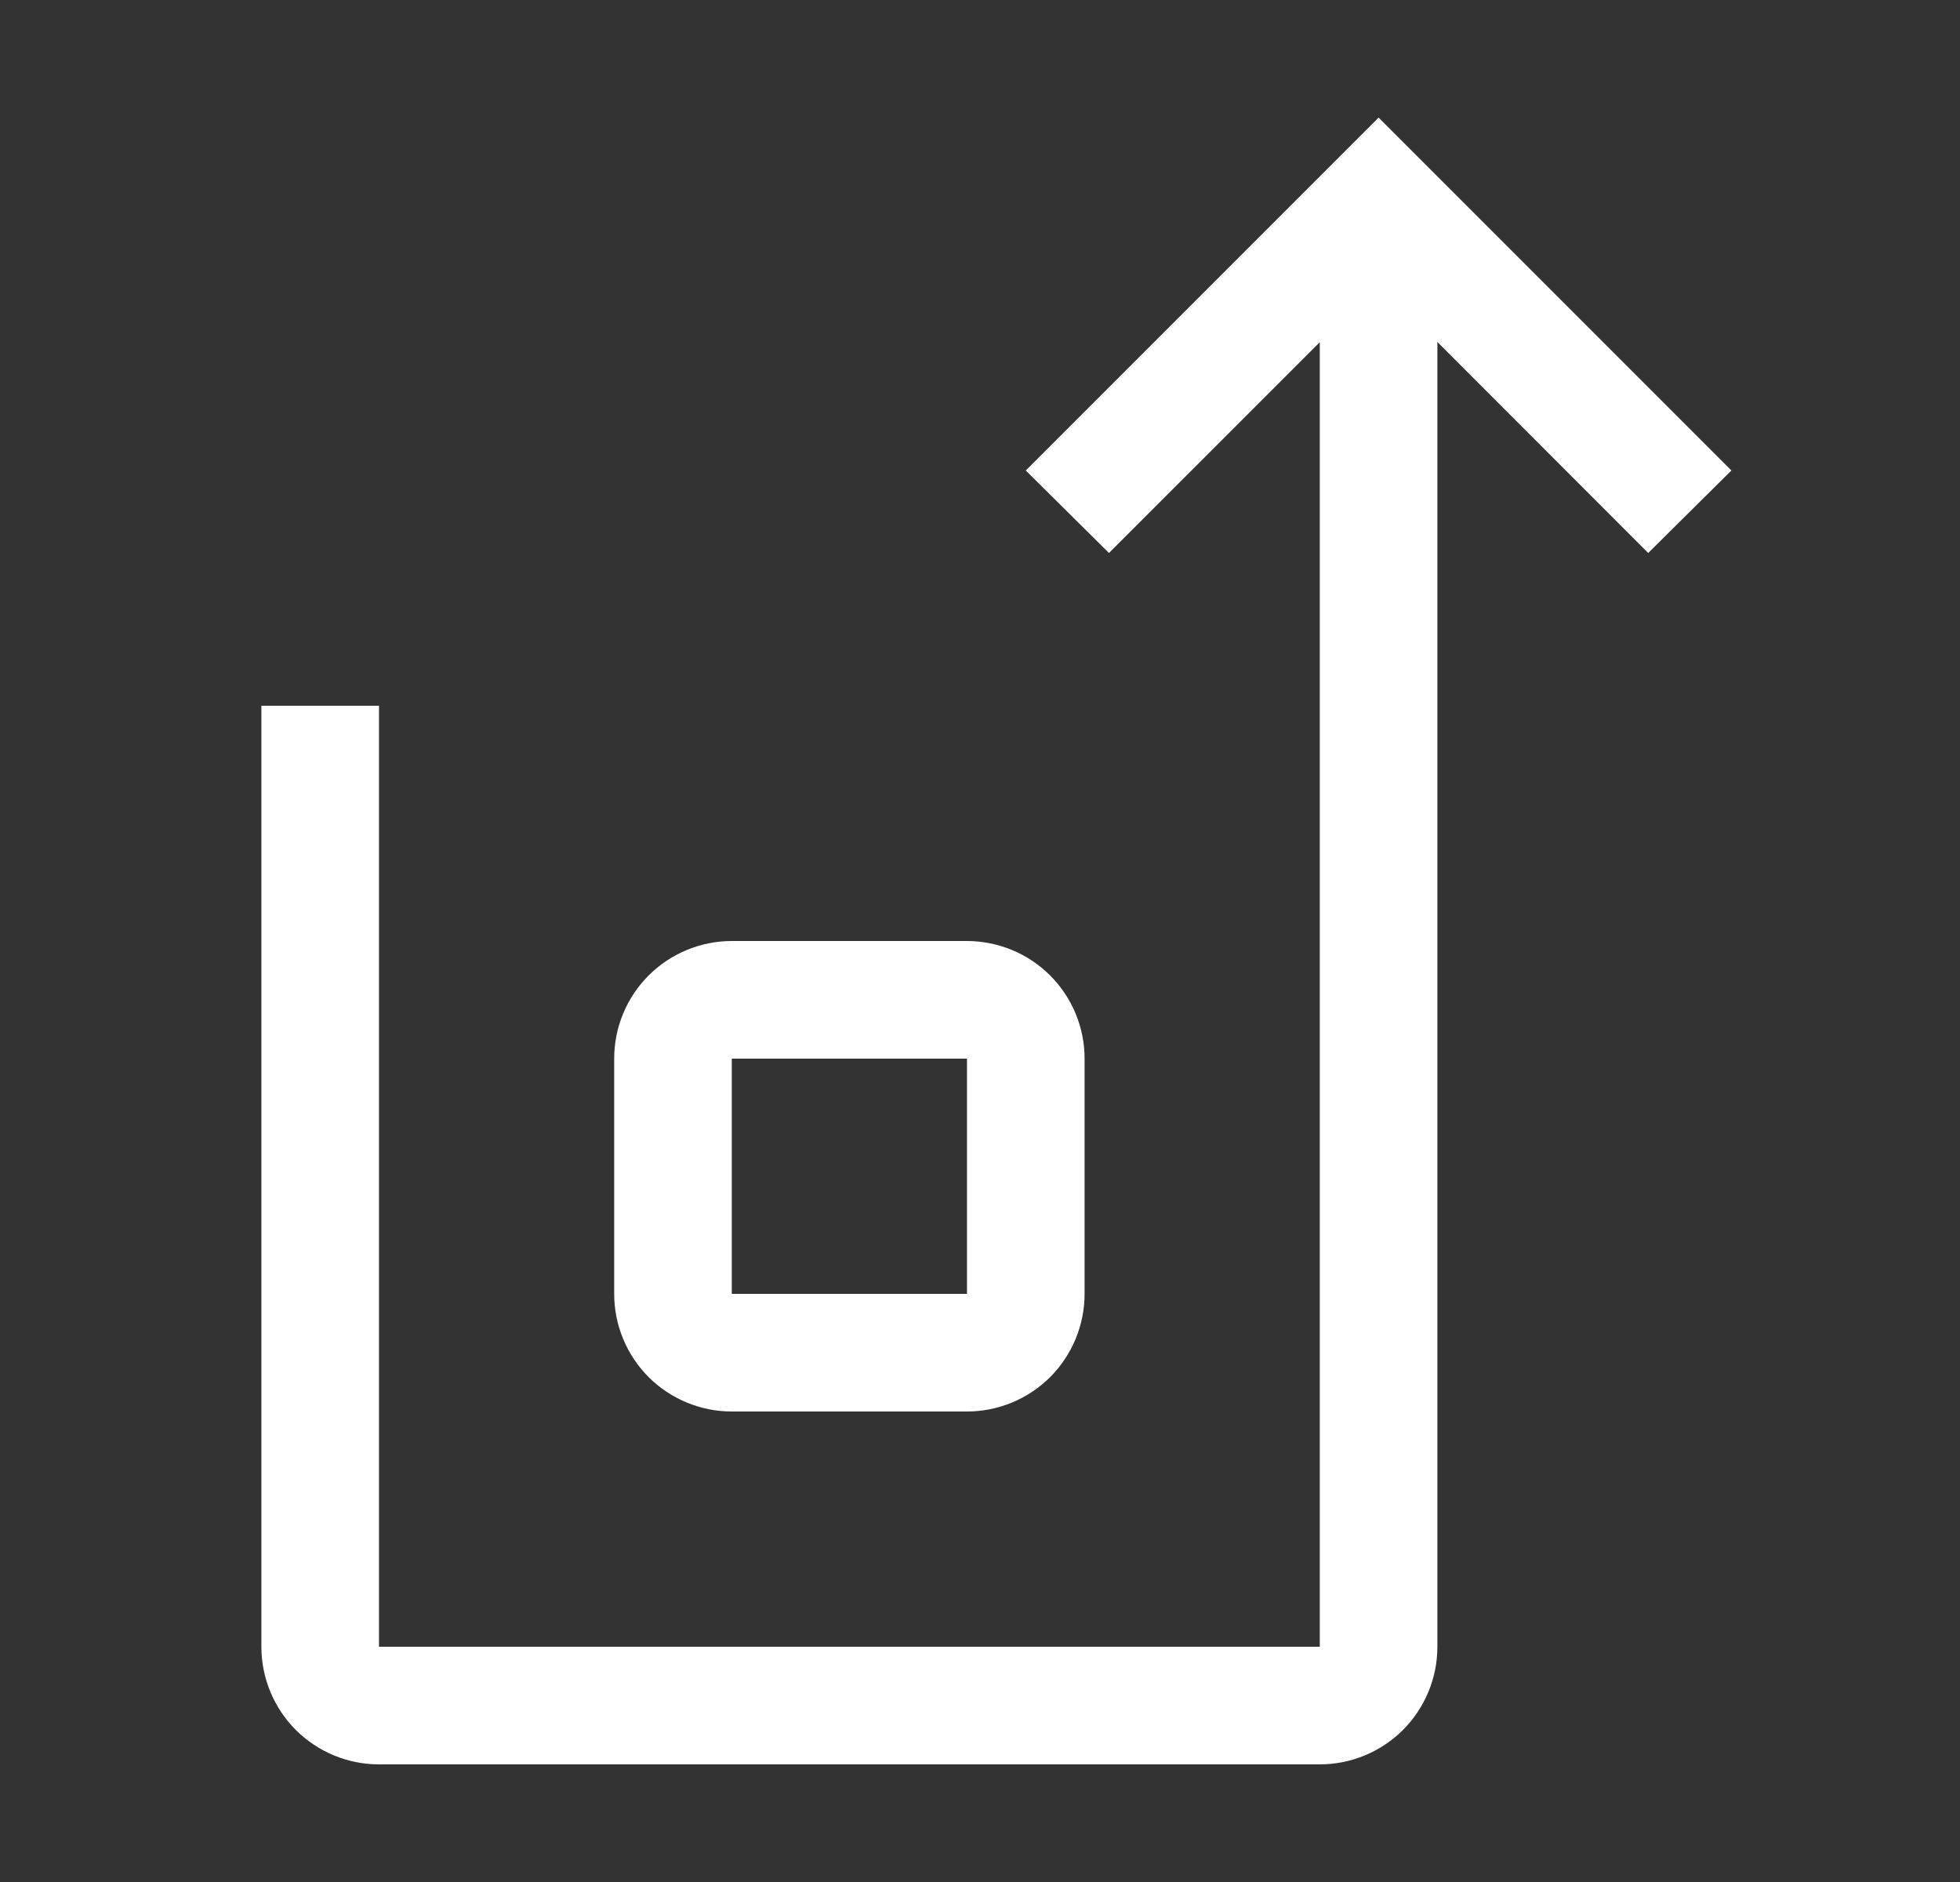
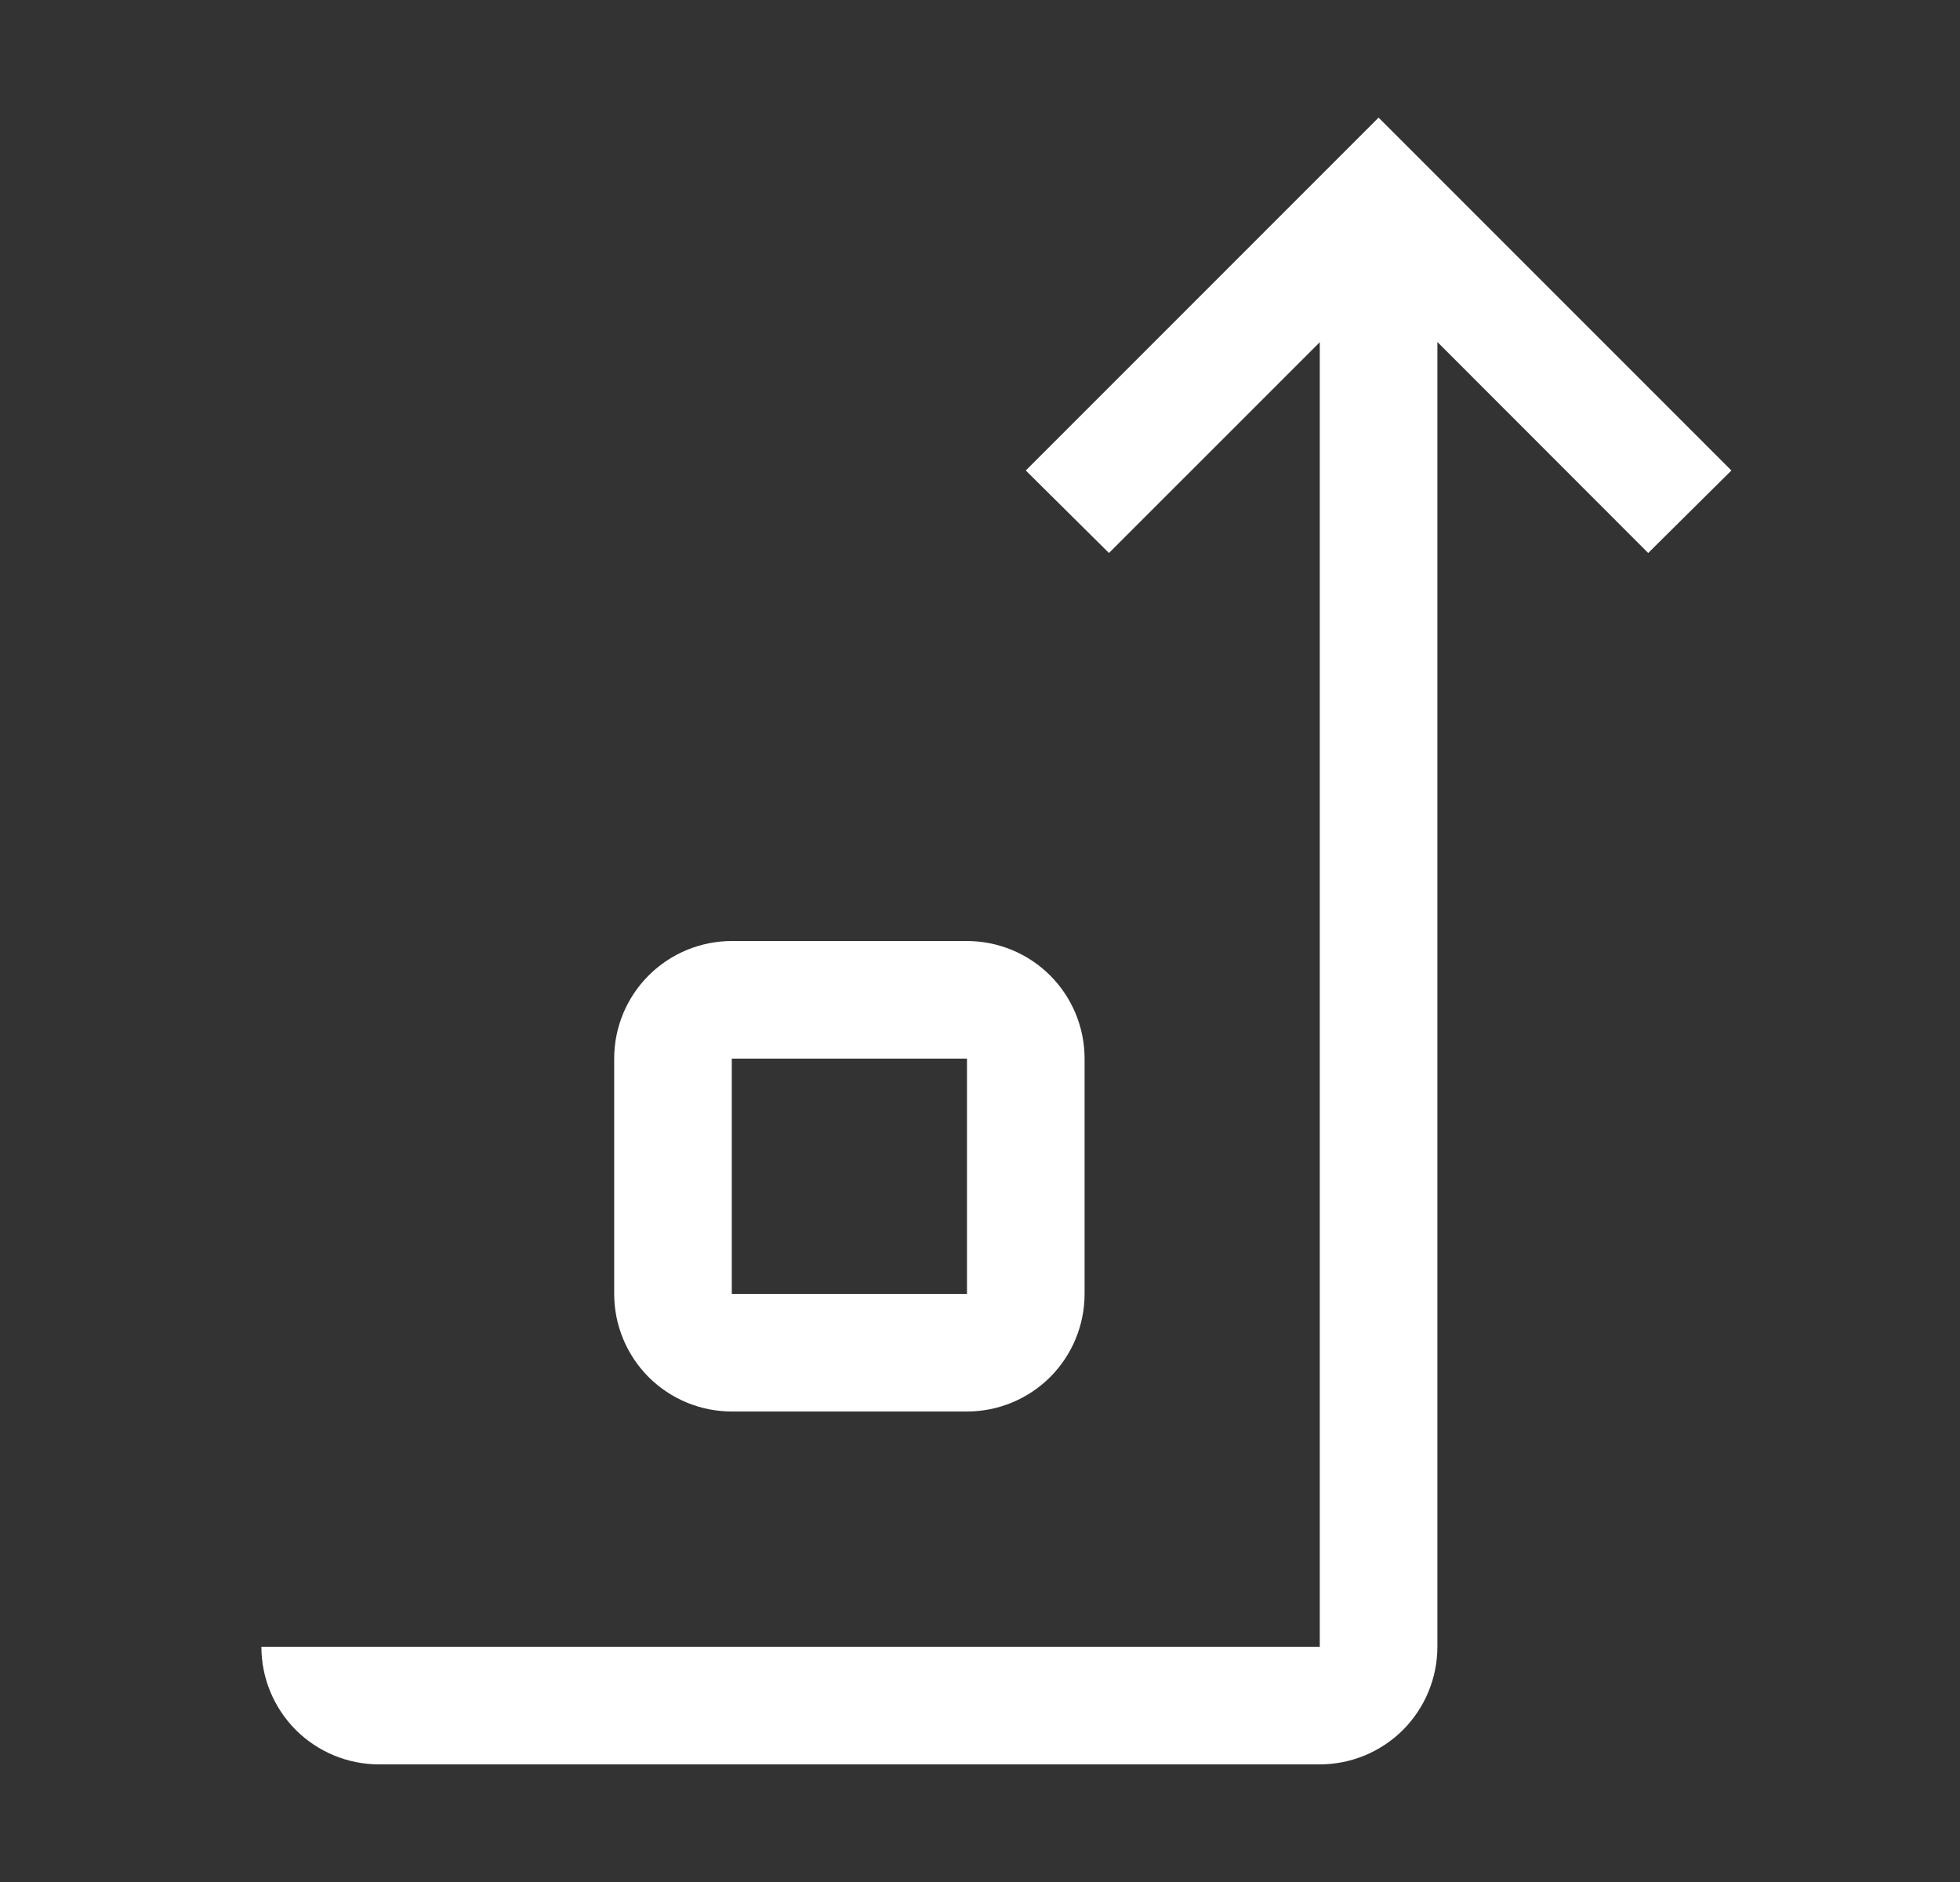
<svg xmlns="http://www.w3.org/2000/svg" width="25" height="24" viewBox="0 0 25 24" fill="none">
  <rect x="0" y="0" width="25" height="24" fill="#333333" stroke="none" />
-   <path d="M22.084 6L21.023 7.052L18.334 4.361V21C18.334 21.398 18.176 21.779 17.895 22.061C17.613 22.342 17.232 22.5 16.834 22.5H4.834C4.436 22.5 4.055 22.342 3.773 22.061C3.492 21.779 3.334 21.398 3.334 21V9H4.834V21H16.834V4.364L14.145 7.052L13.084 6L17.584 1.5L22.084 6ZM12.334 12C12.732 12.001 13.113 12.158 13.395 12.44C13.676 12.721 13.834 13.102 13.834 13.5V16.5C13.834 16.898 13.676 17.279 13.395 17.561C13.113 17.842 12.732 18 12.334 18H9.334C8.936 18 8.555 17.842 8.273 17.561C7.992 17.279 7.834 16.898 7.834 16.5V13.5C7.834 13.102 7.992 12.721 8.273 12.44C8.555 12.158 8.936 12.001 9.334 12H12.334ZM9.334 16.5H12.334V13.5H9.334V16.5Z" fill="white" />
+   <path d="M22.084 6L21.023 7.052L18.334 4.361V21C18.334 21.398 18.176 21.779 17.895 22.061C17.613 22.342 17.232 22.5 16.834 22.5H4.834C4.436 22.5 4.055 22.342 3.773 22.061C3.492 21.779 3.334 21.398 3.334 21H4.834V21H16.834V4.364L14.145 7.052L13.084 6L17.584 1.5L22.084 6ZM12.334 12C12.732 12.001 13.113 12.158 13.395 12.44C13.676 12.721 13.834 13.102 13.834 13.5V16.5C13.834 16.898 13.676 17.279 13.395 17.561C13.113 17.842 12.732 18 12.334 18H9.334C8.936 18 8.555 17.842 8.273 17.561C7.992 17.279 7.834 16.898 7.834 16.5V13.5C7.834 13.102 7.992 12.721 8.273 12.44C8.555 12.158 8.936 12.001 9.334 12H12.334ZM9.334 16.5H12.334V13.5H9.334V16.5Z" fill="white" />
</svg>